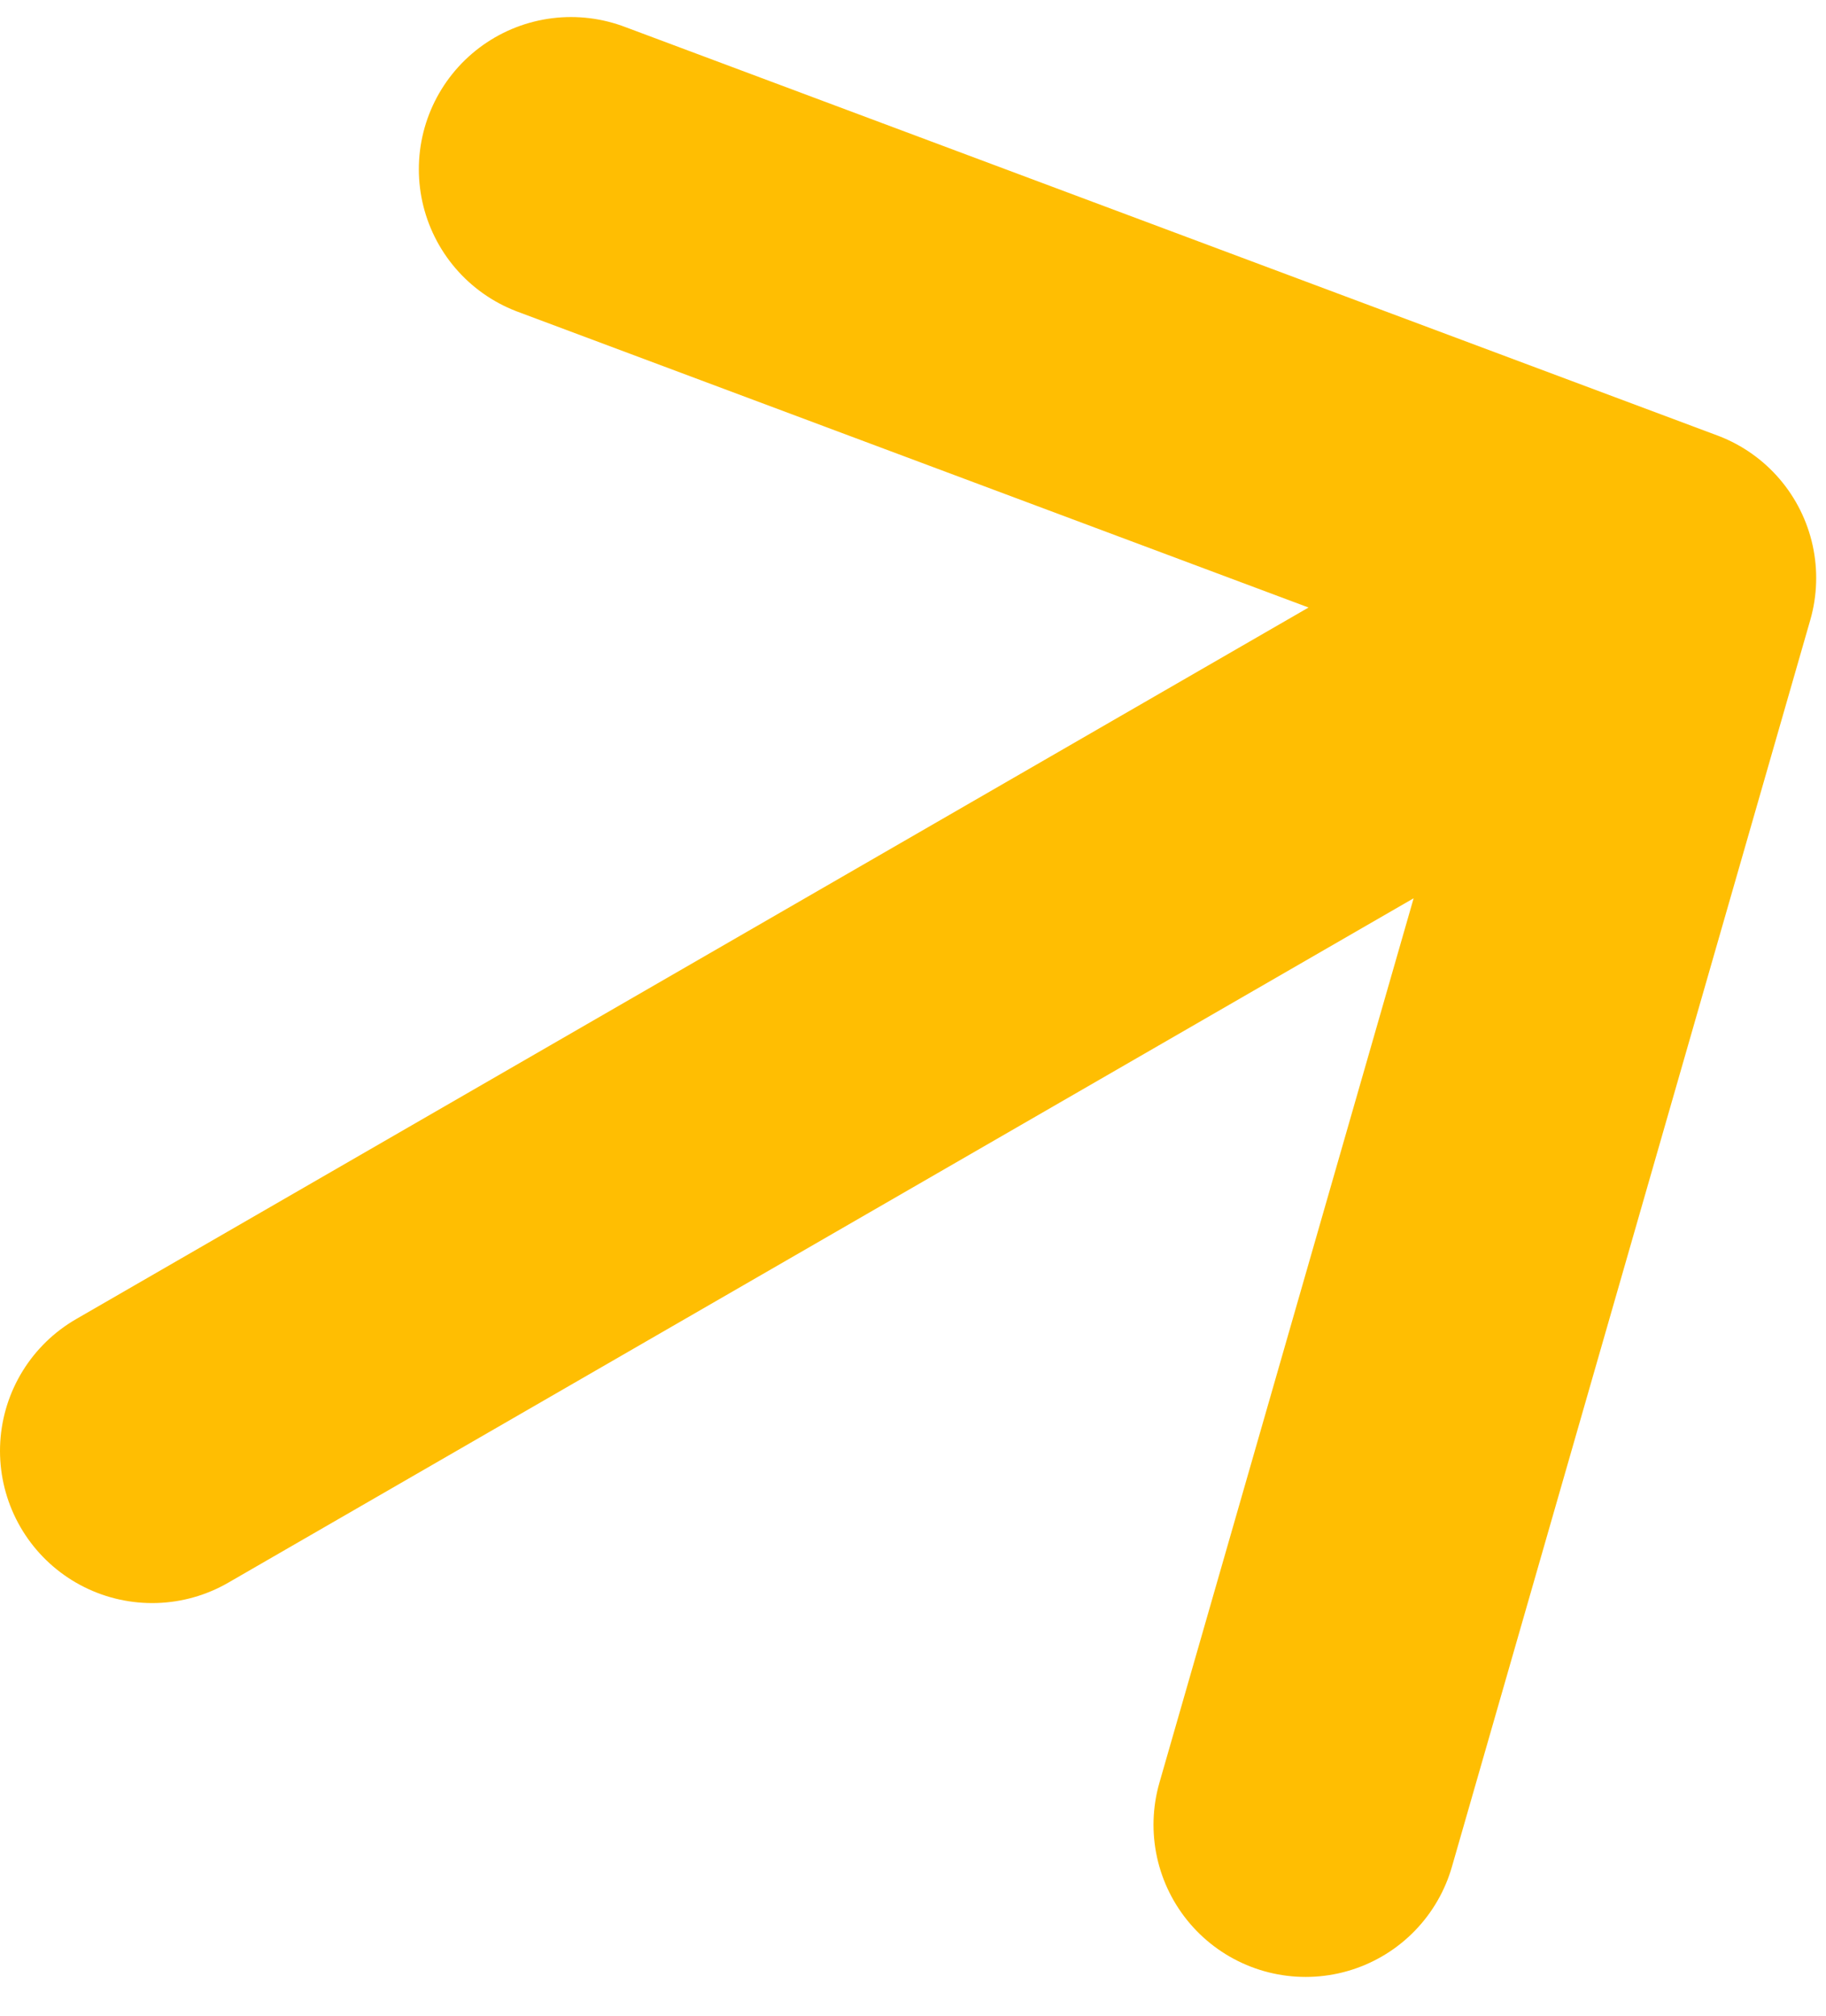
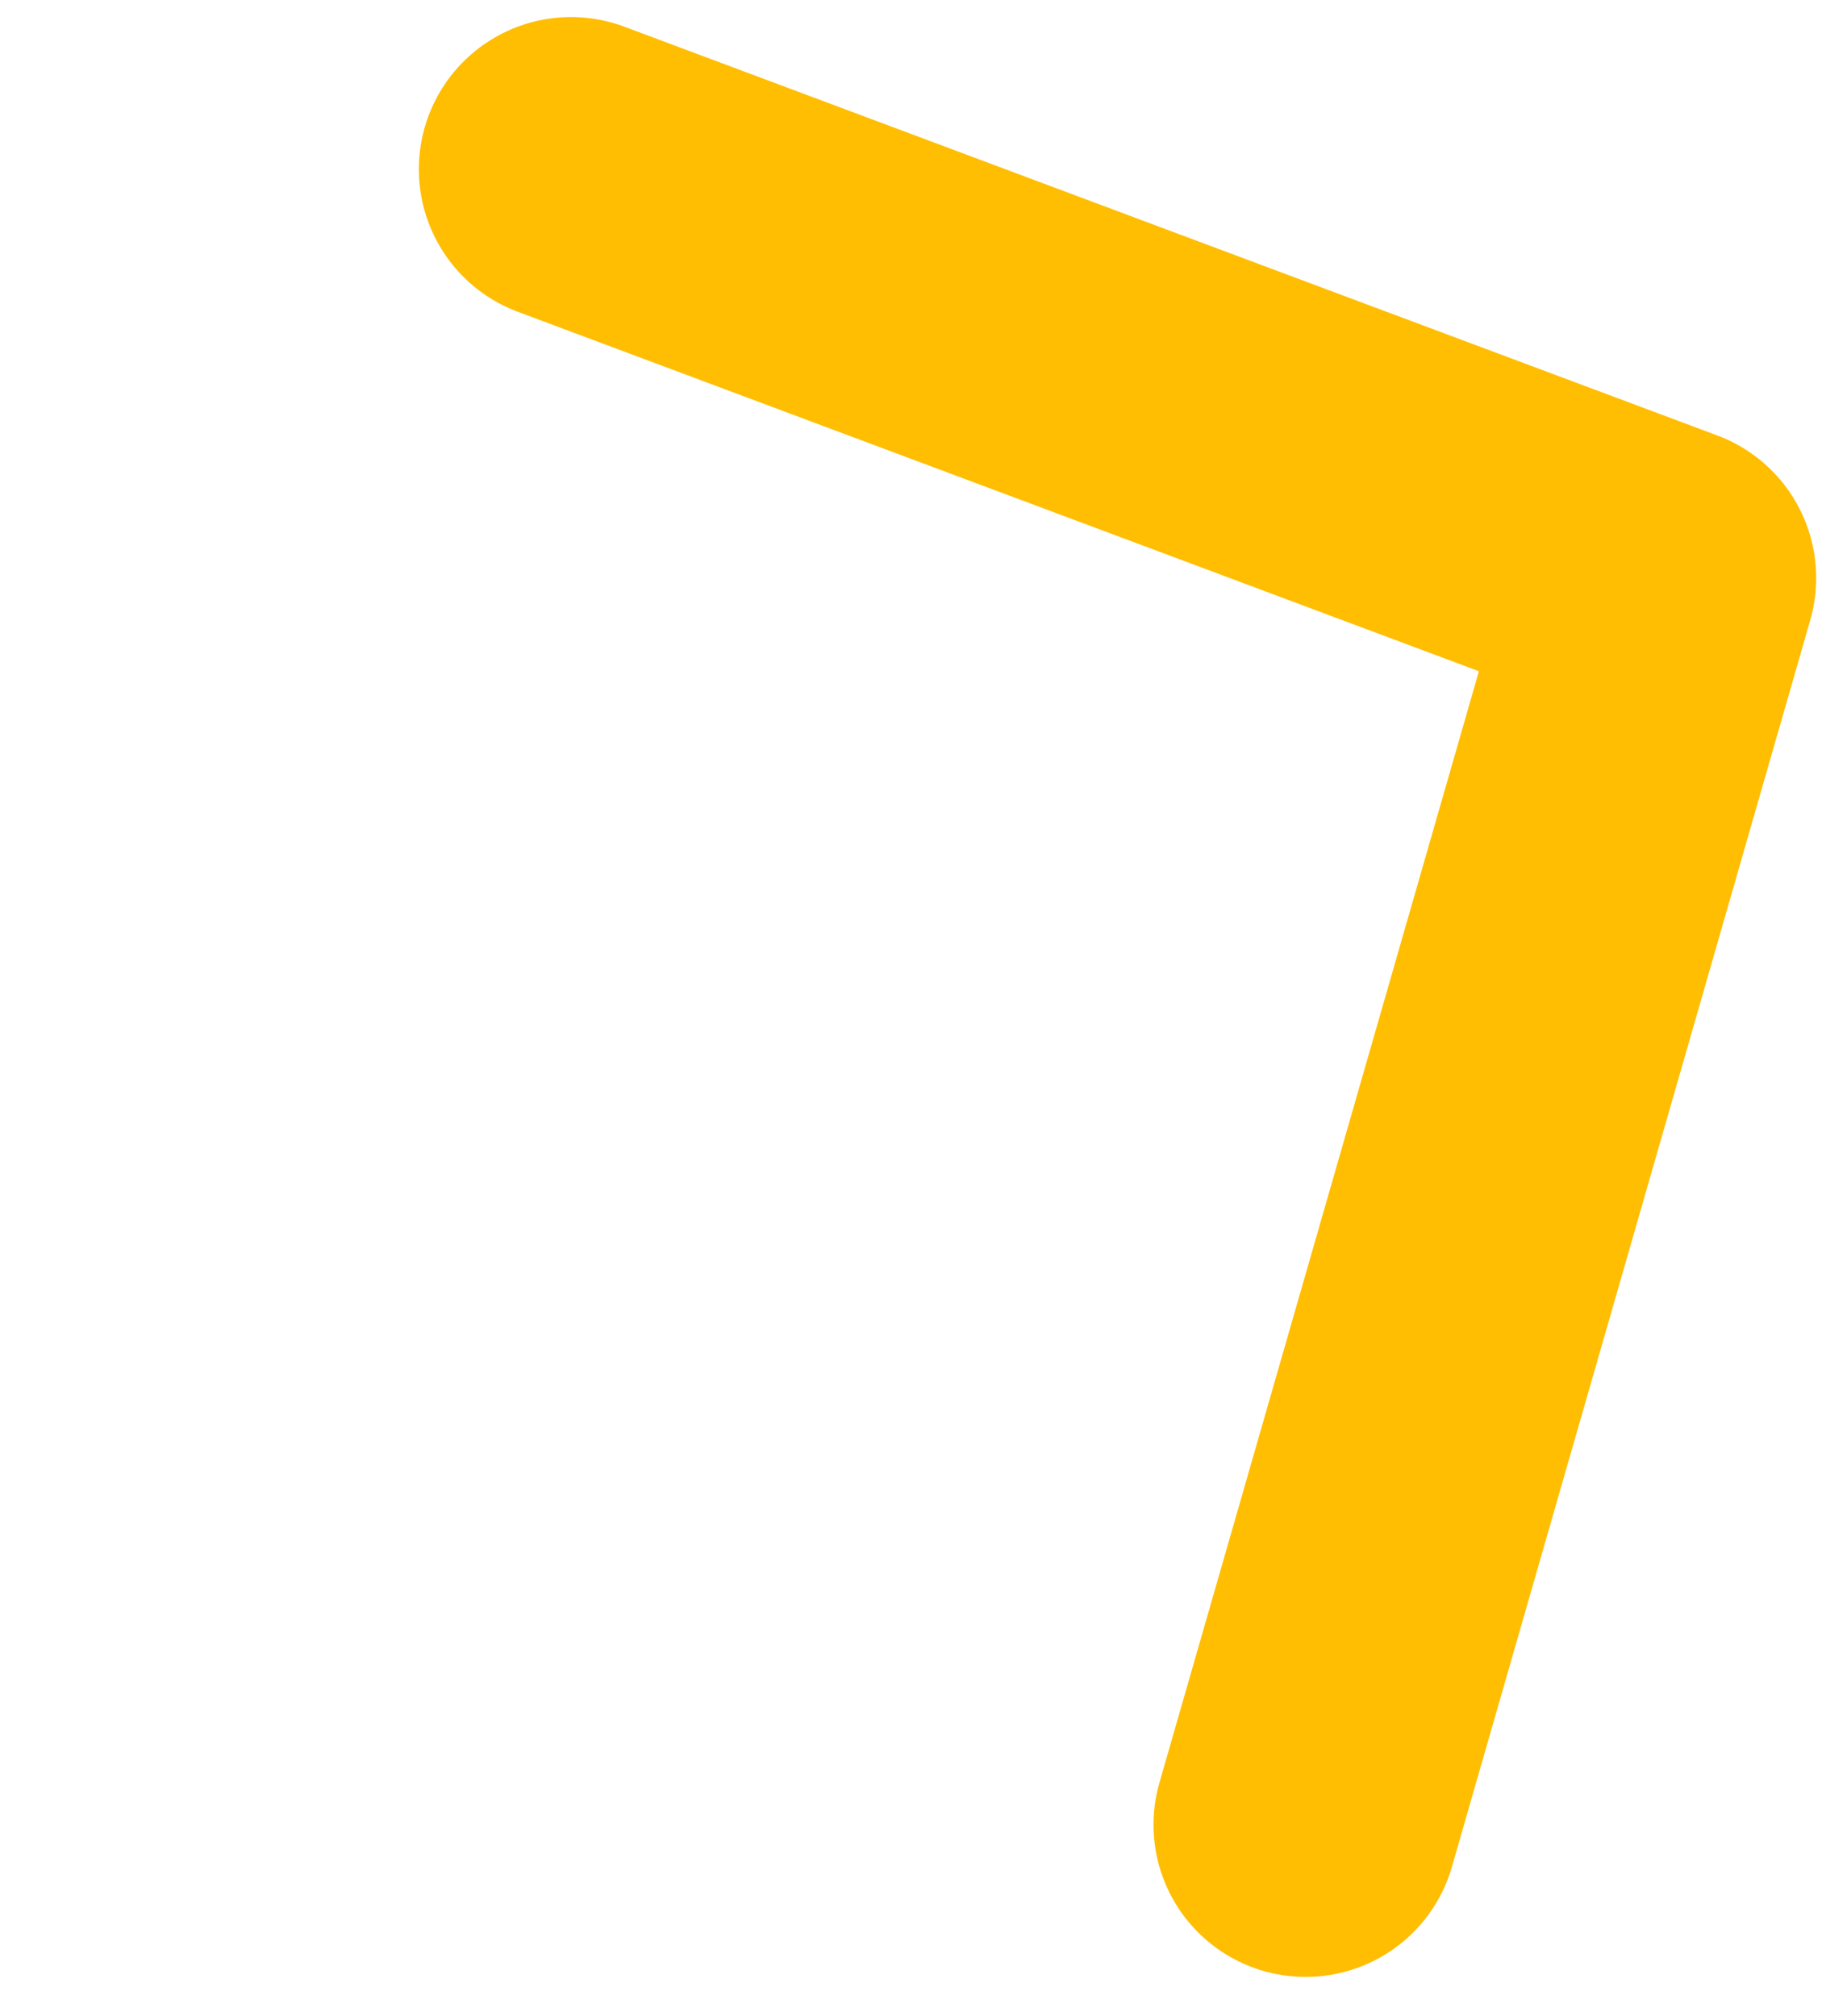
<svg xmlns="http://www.w3.org/2000/svg" width="48" height="53" viewBox="0 0 48 53" fill="none">
-   <path d="M4 38.138L43.742 15.193M43.742 15.193L15.01 4.448M43.742 15.193L34.322 47.965" stroke="#FFBE02" stroke-width="8" stroke-linecap="round" stroke-linejoin="round" />
+   <path d="M4 38.138M43.742 15.193L15.01 4.448M43.742 15.193L34.322 47.965" stroke="#FFBE02" stroke-width="8" stroke-linecap="round" stroke-linejoin="round" />
</svg>